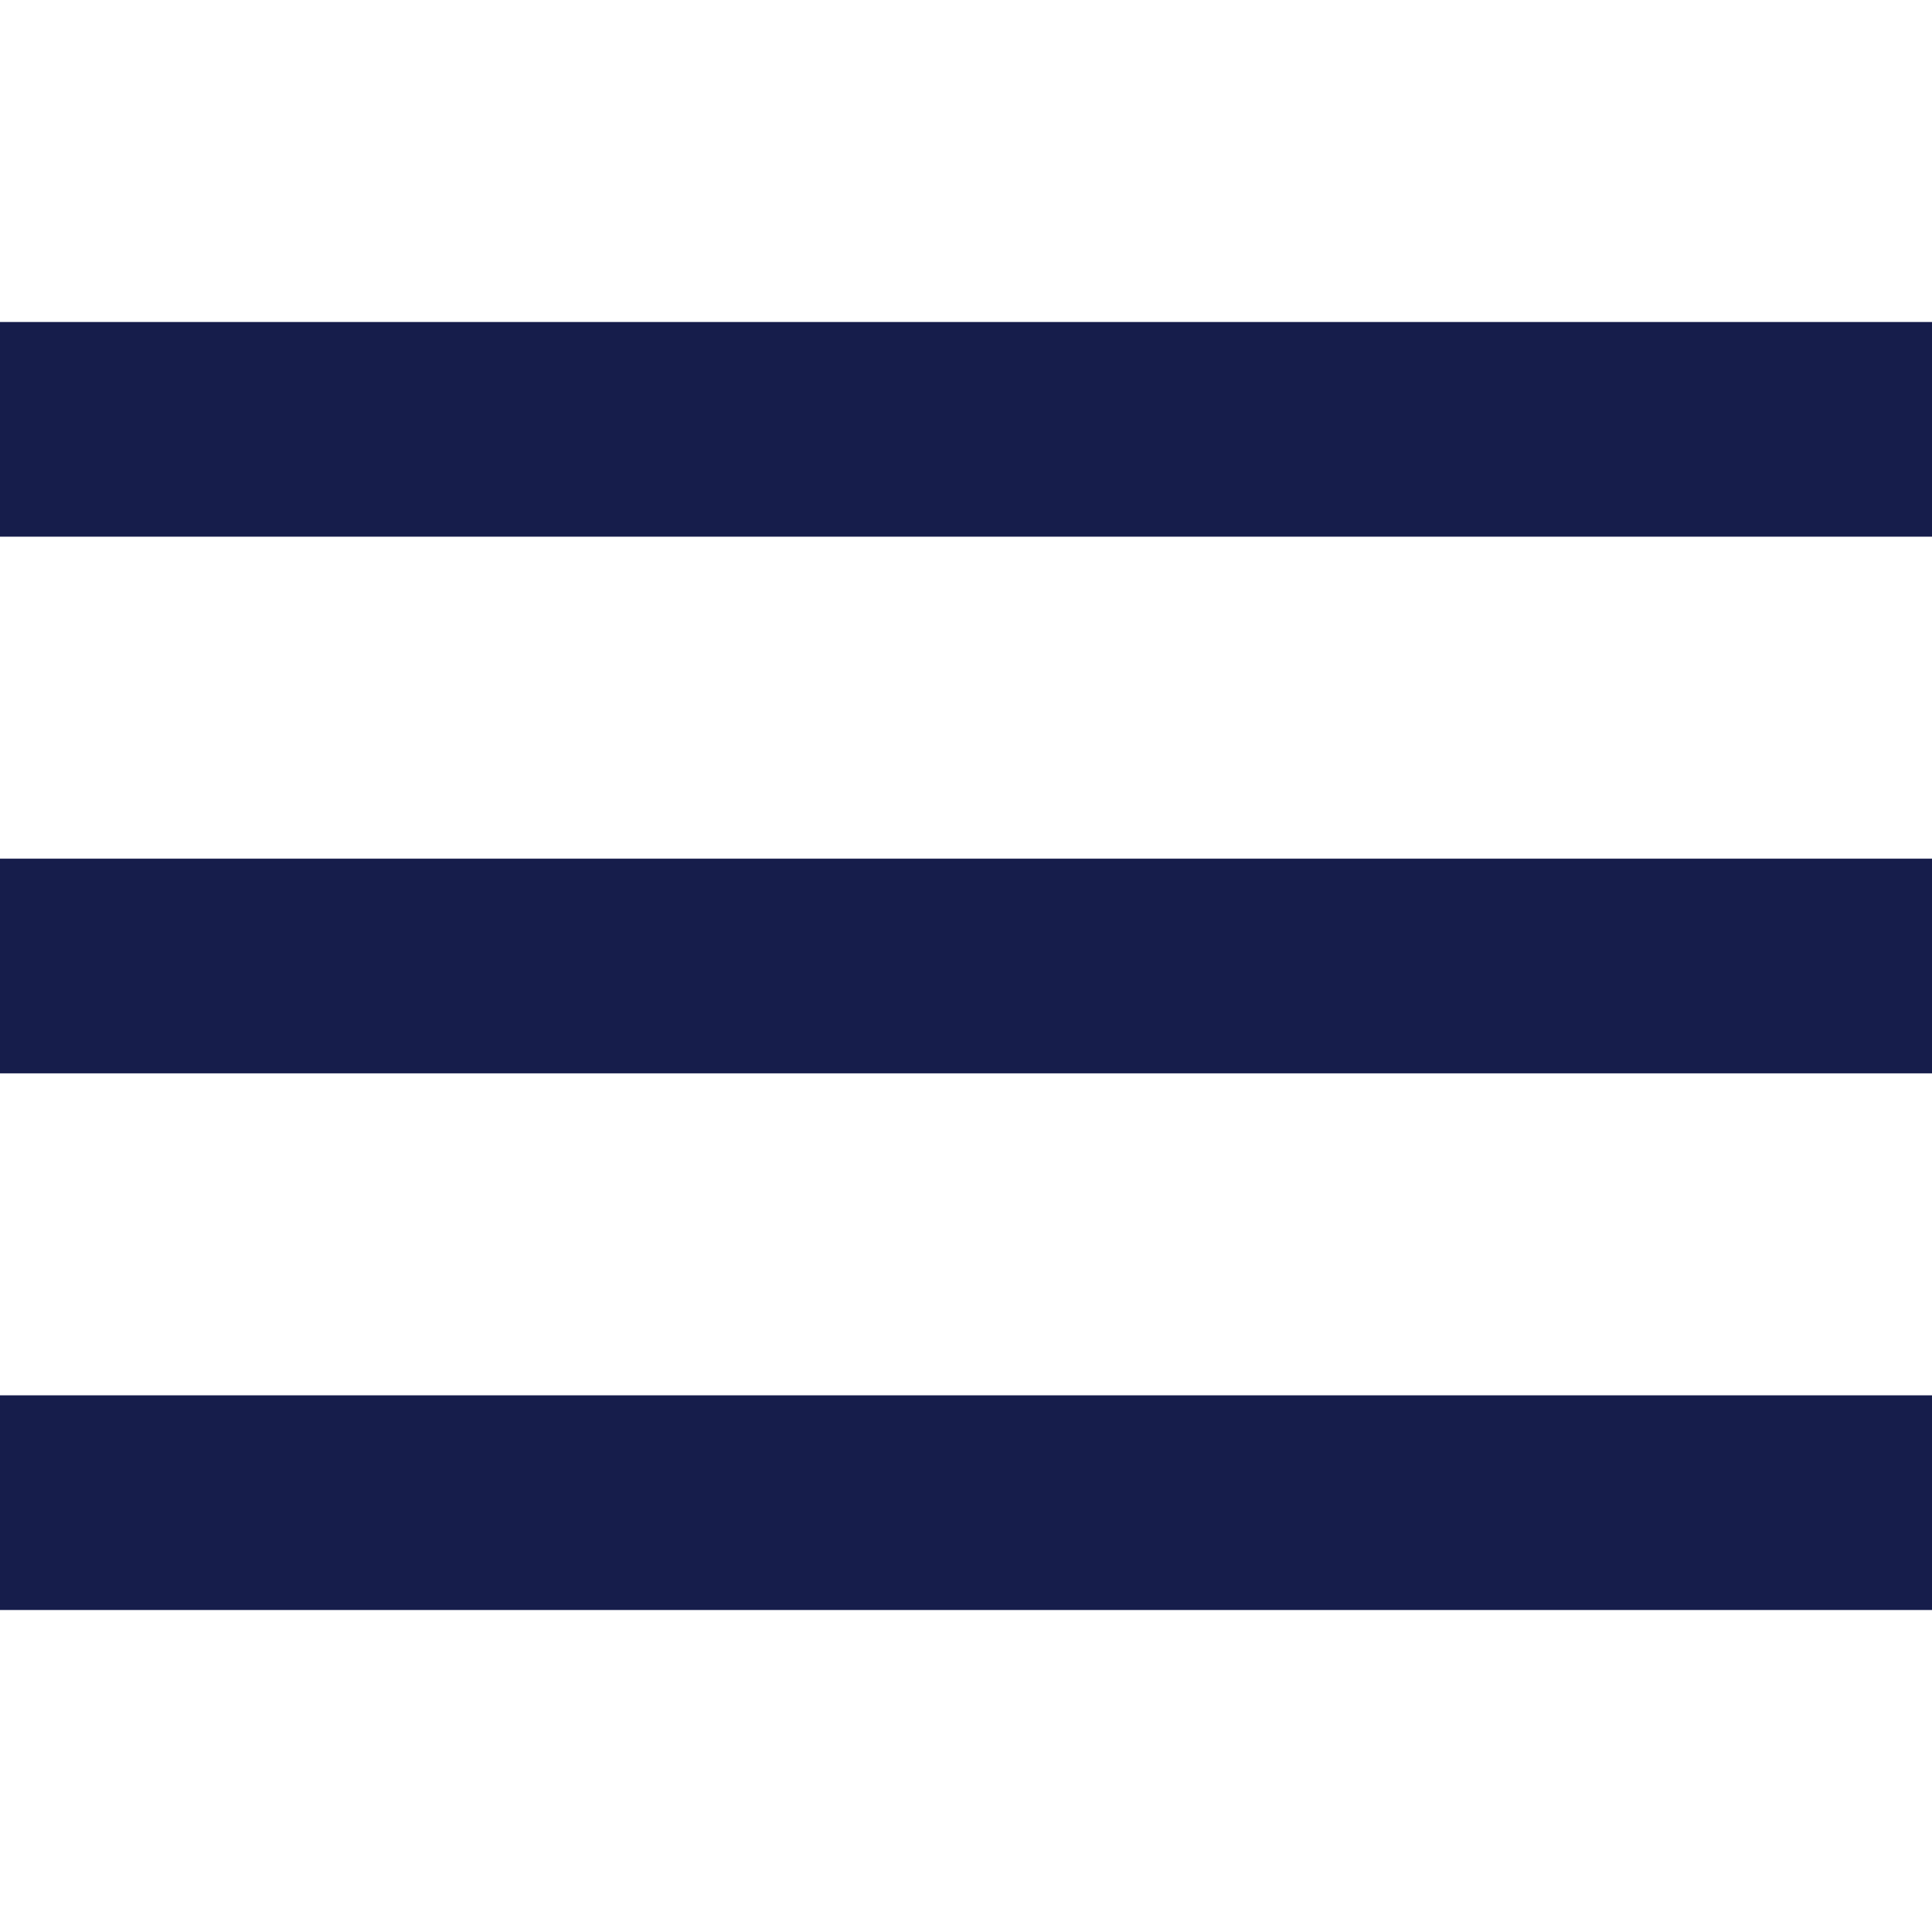
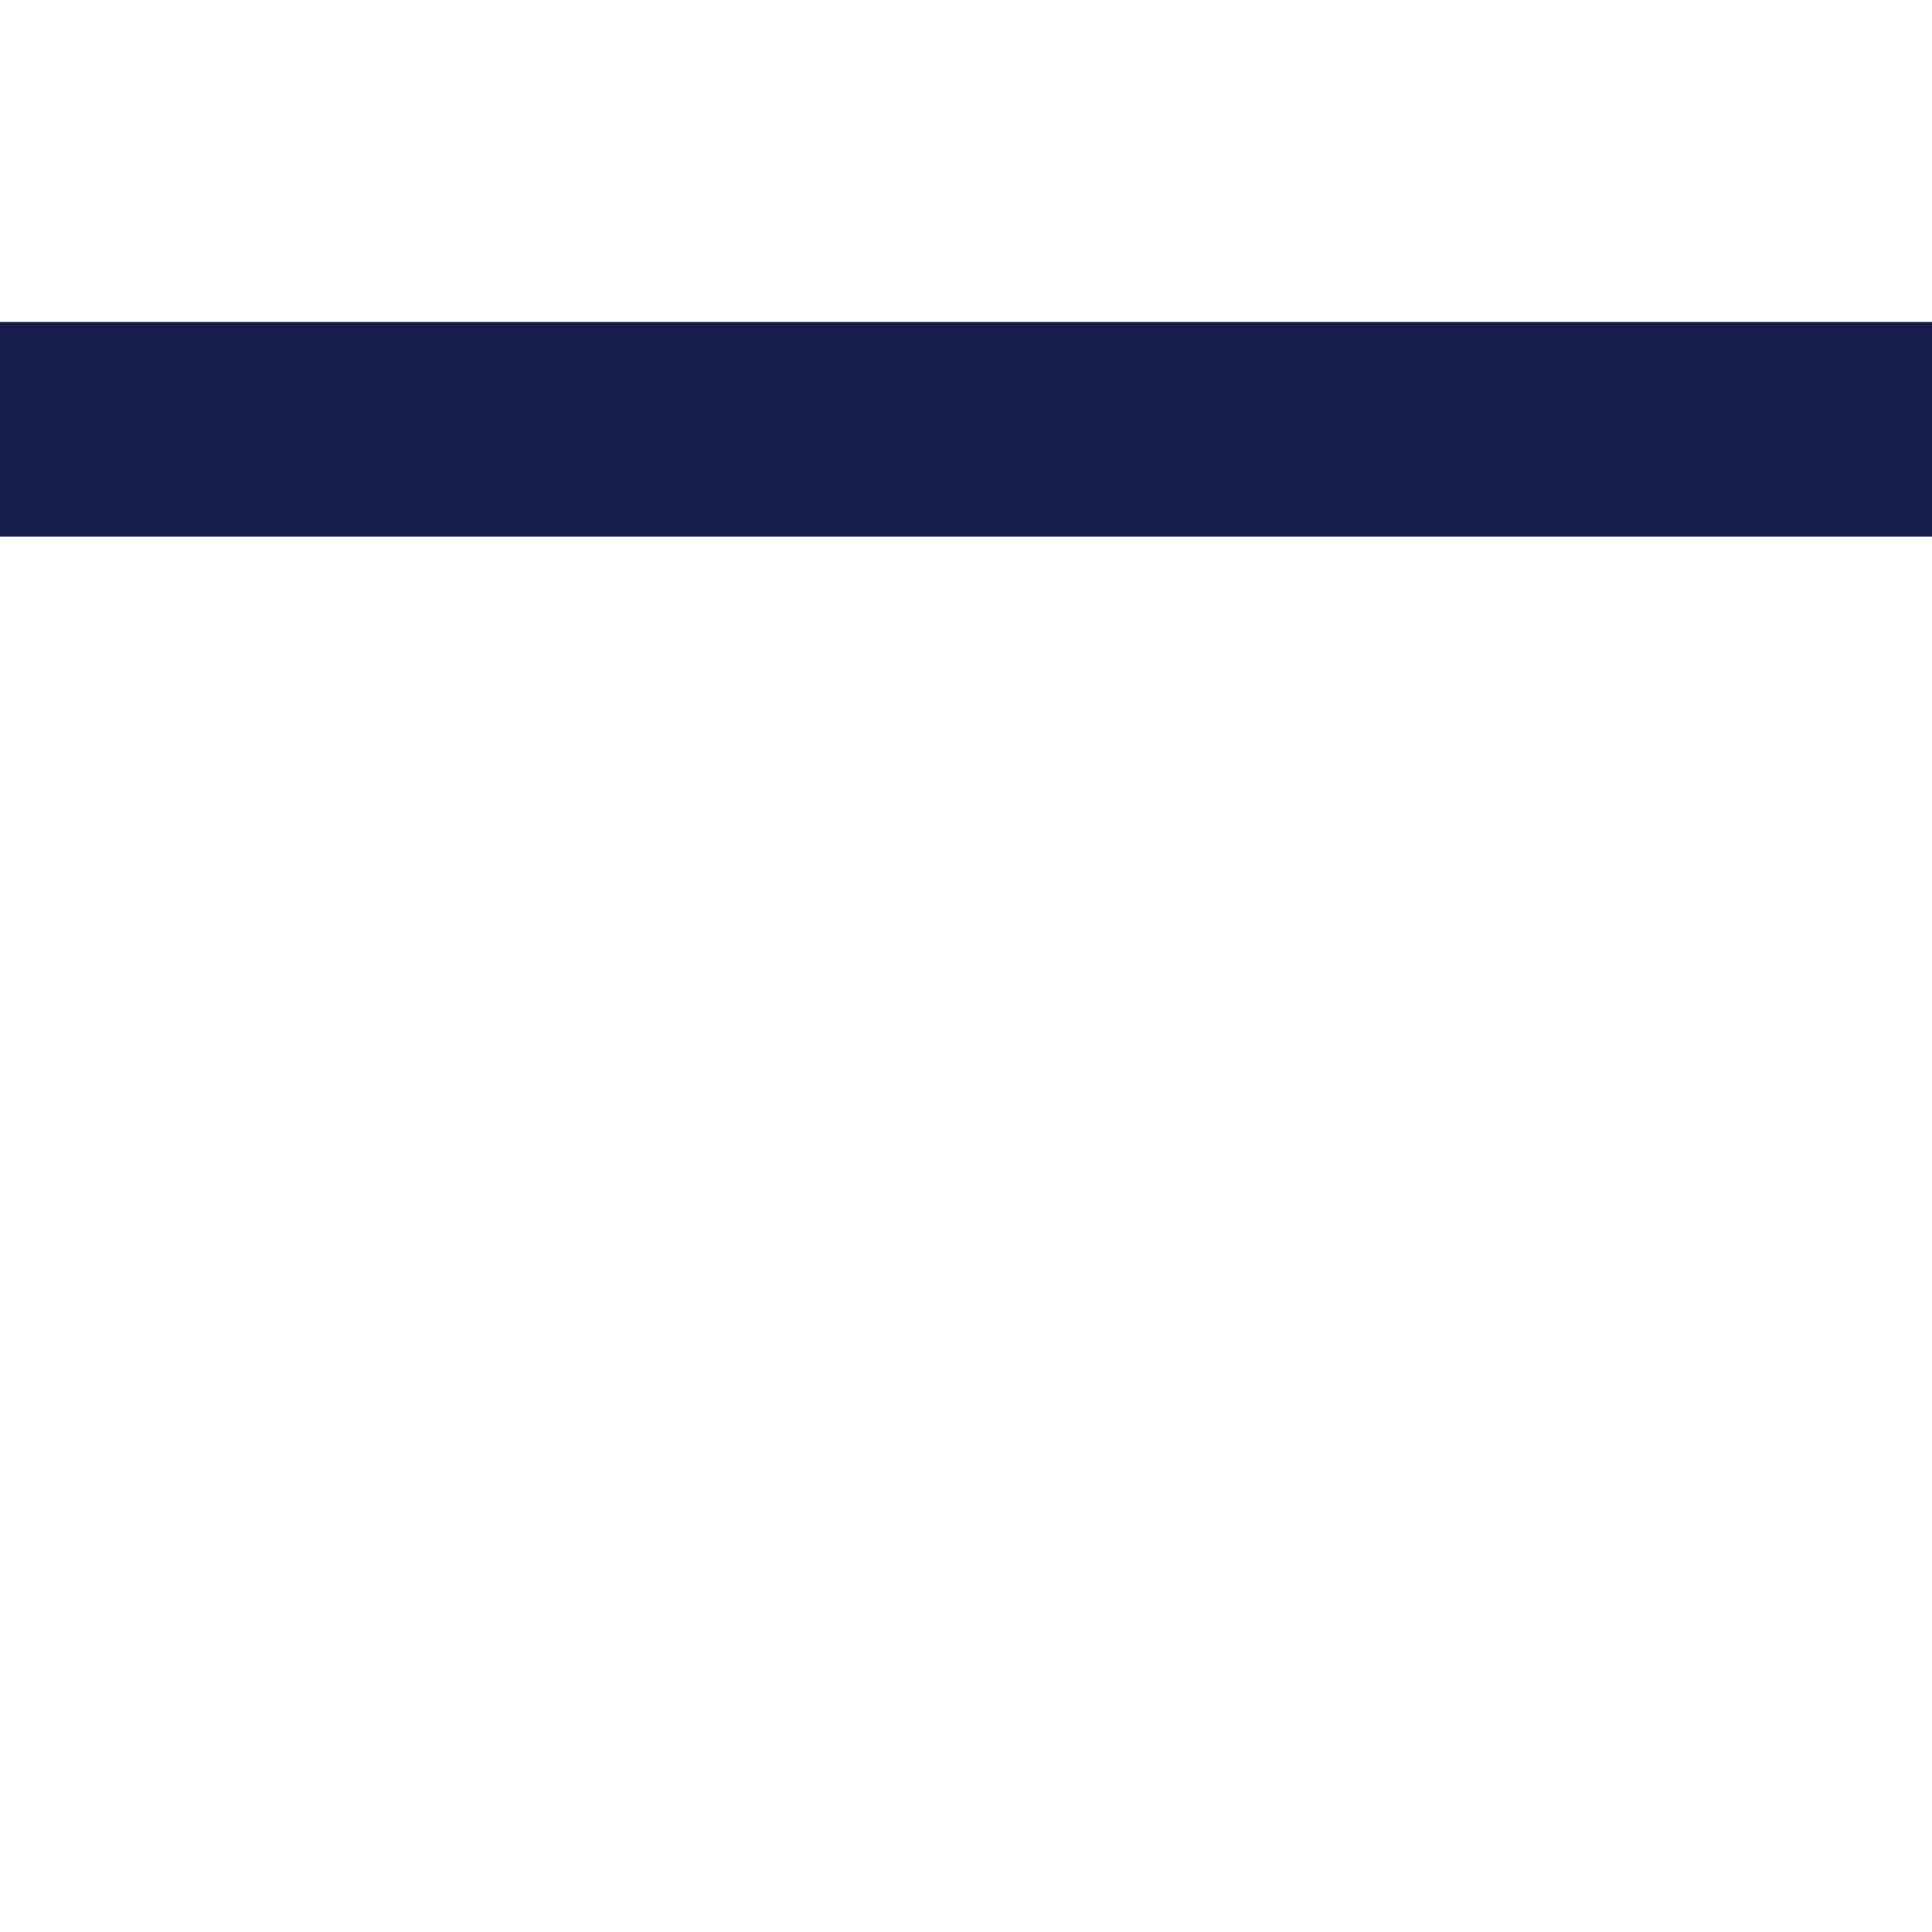
<svg xmlns="http://www.w3.org/2000/svg" version="1.1" id="Capa_1" x="0px" y="0px" viewBox="0 0 384 384" style="enable-background:new 0 0 384 384;" xml:space="preserve" width="512px" height="512px">
  <g>
    <g>
      <g>
        <g>
-           <rect x="0" y="277.333" width="384" height="42.667" data-original="#000000" class="active-path" data-old_color="#000000" fill="#161D4B" />
-           <rect x="0" y="170.667" width="384" height="42.667" data-original="#000000" class="active-path" data-old_color="#000000" fill="#161D4B" />
          <rect x="0" y="64" width="384" height="42.667" data-original="#000000" class="active-path" data-old_color="#000000" fill="#161D4B" />
        </g>
      </g>
    </g>
  </g>
</svg>